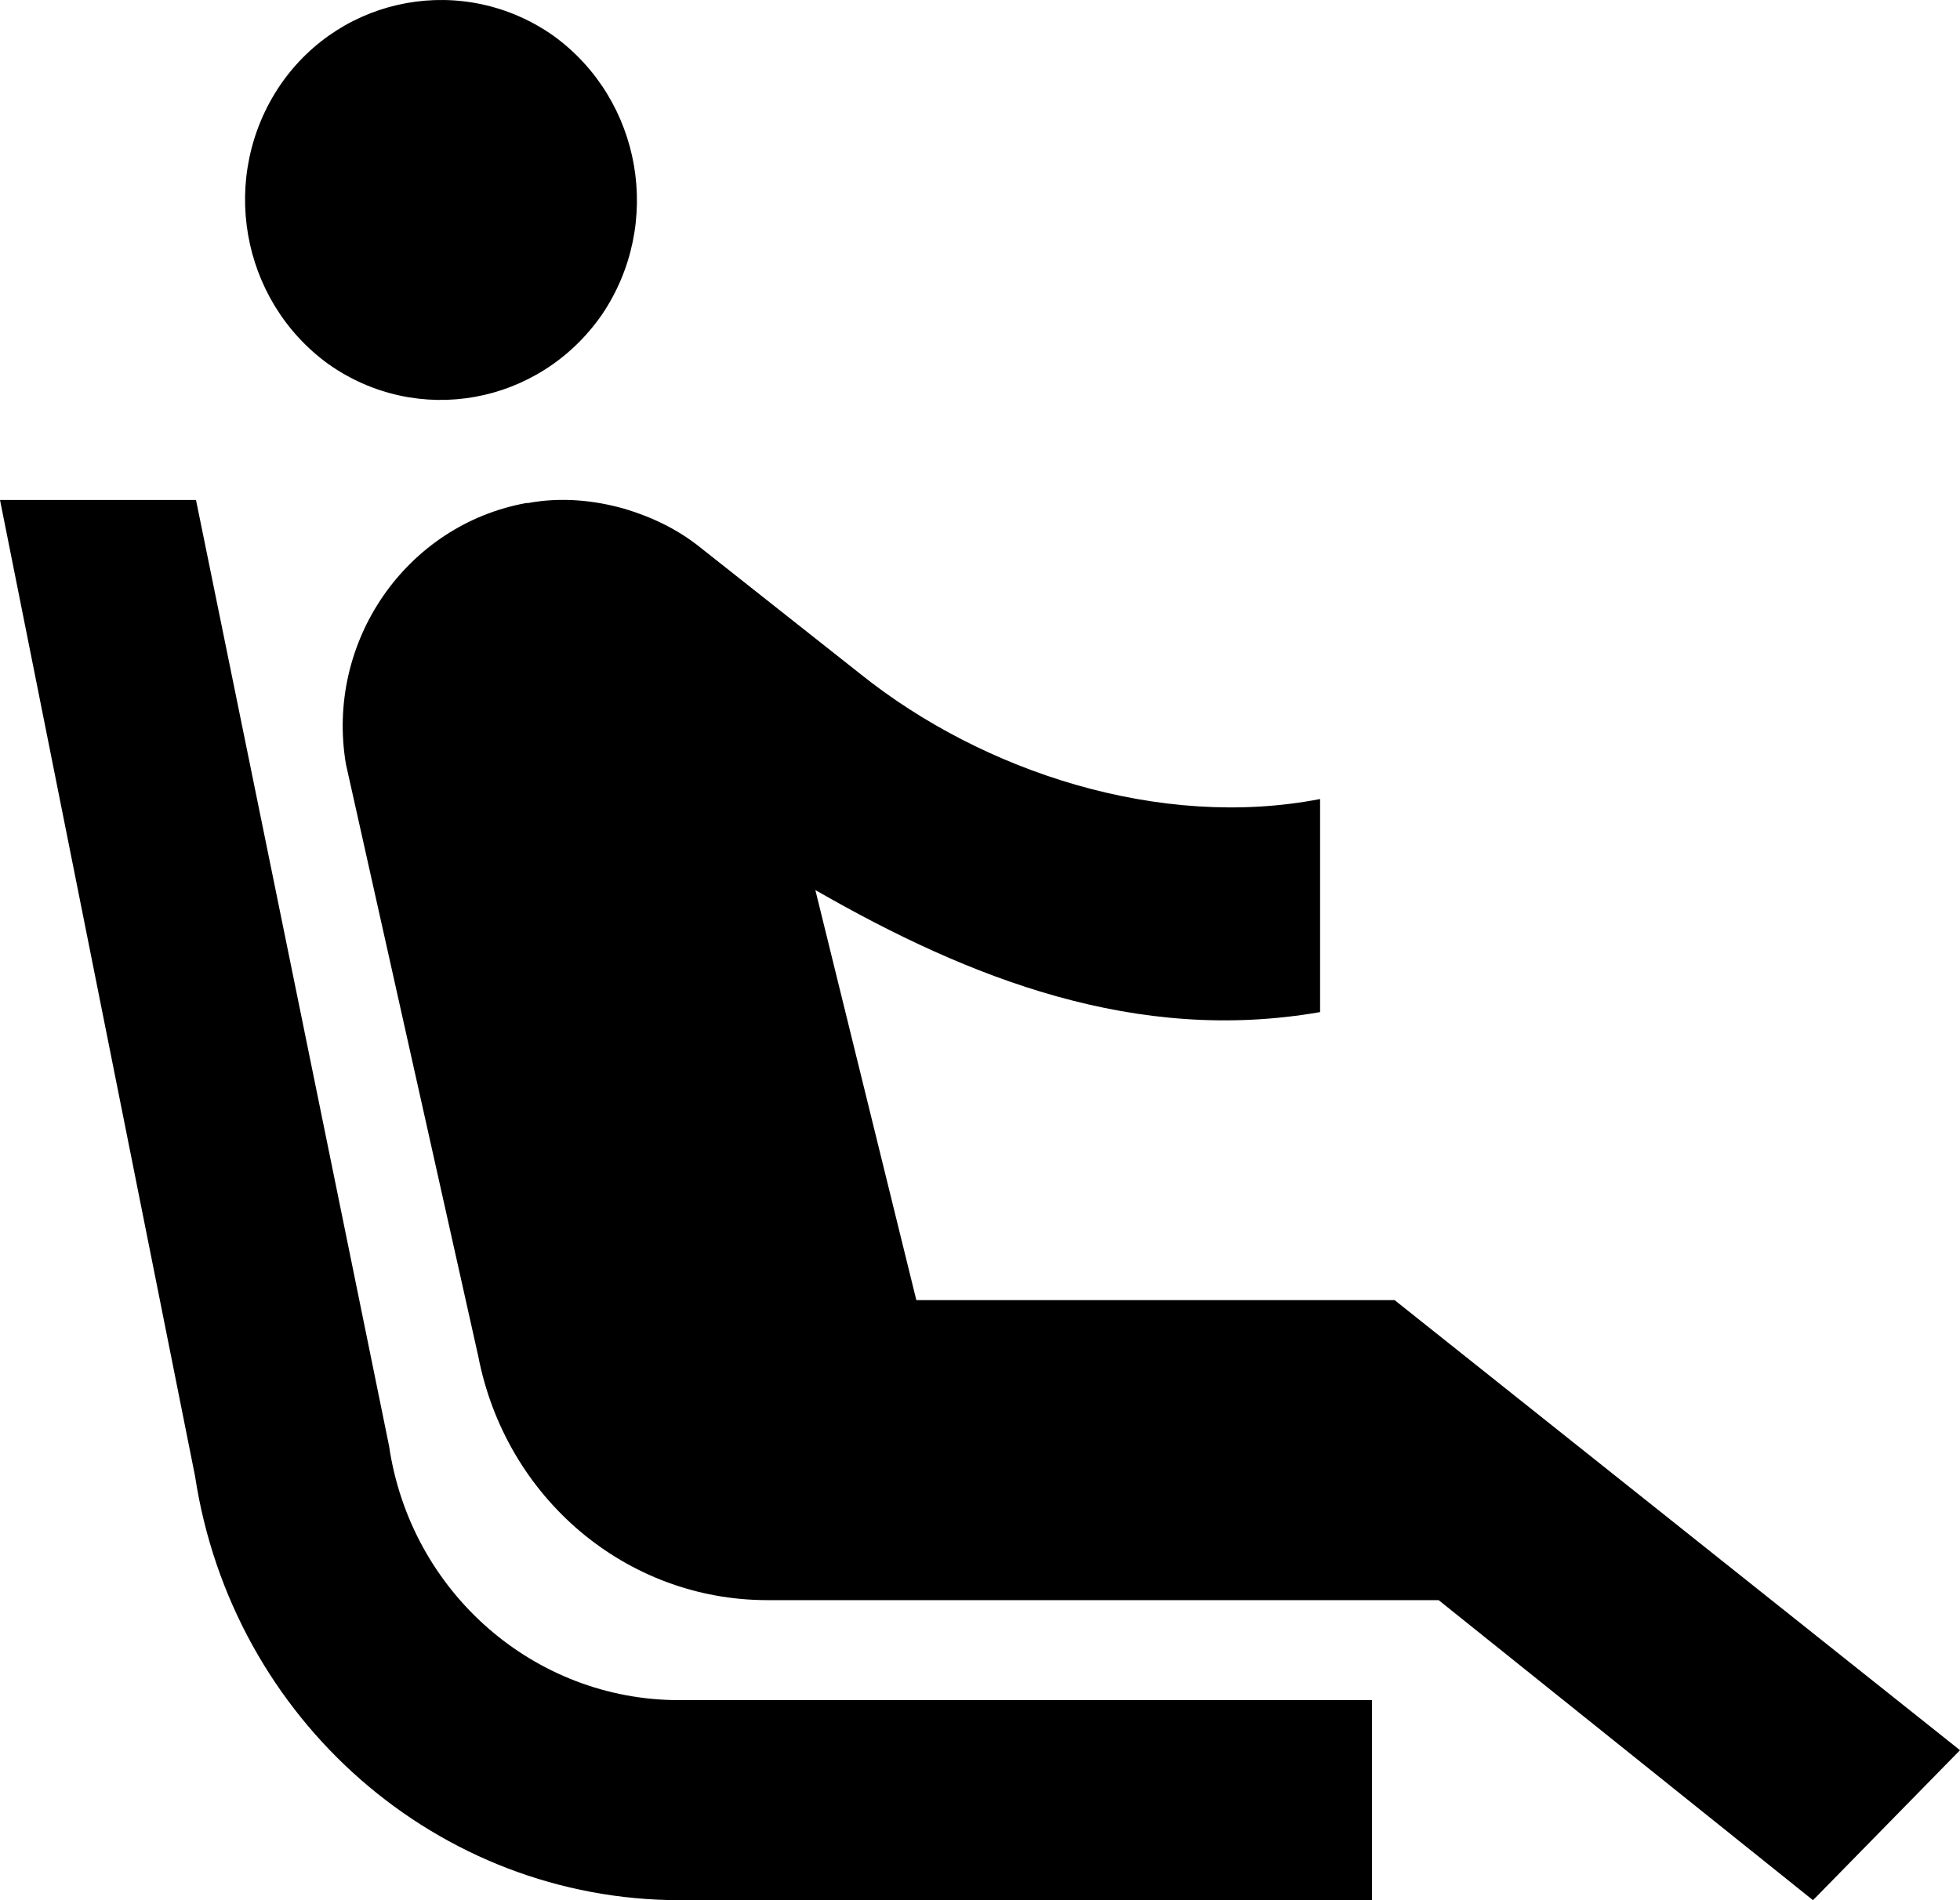
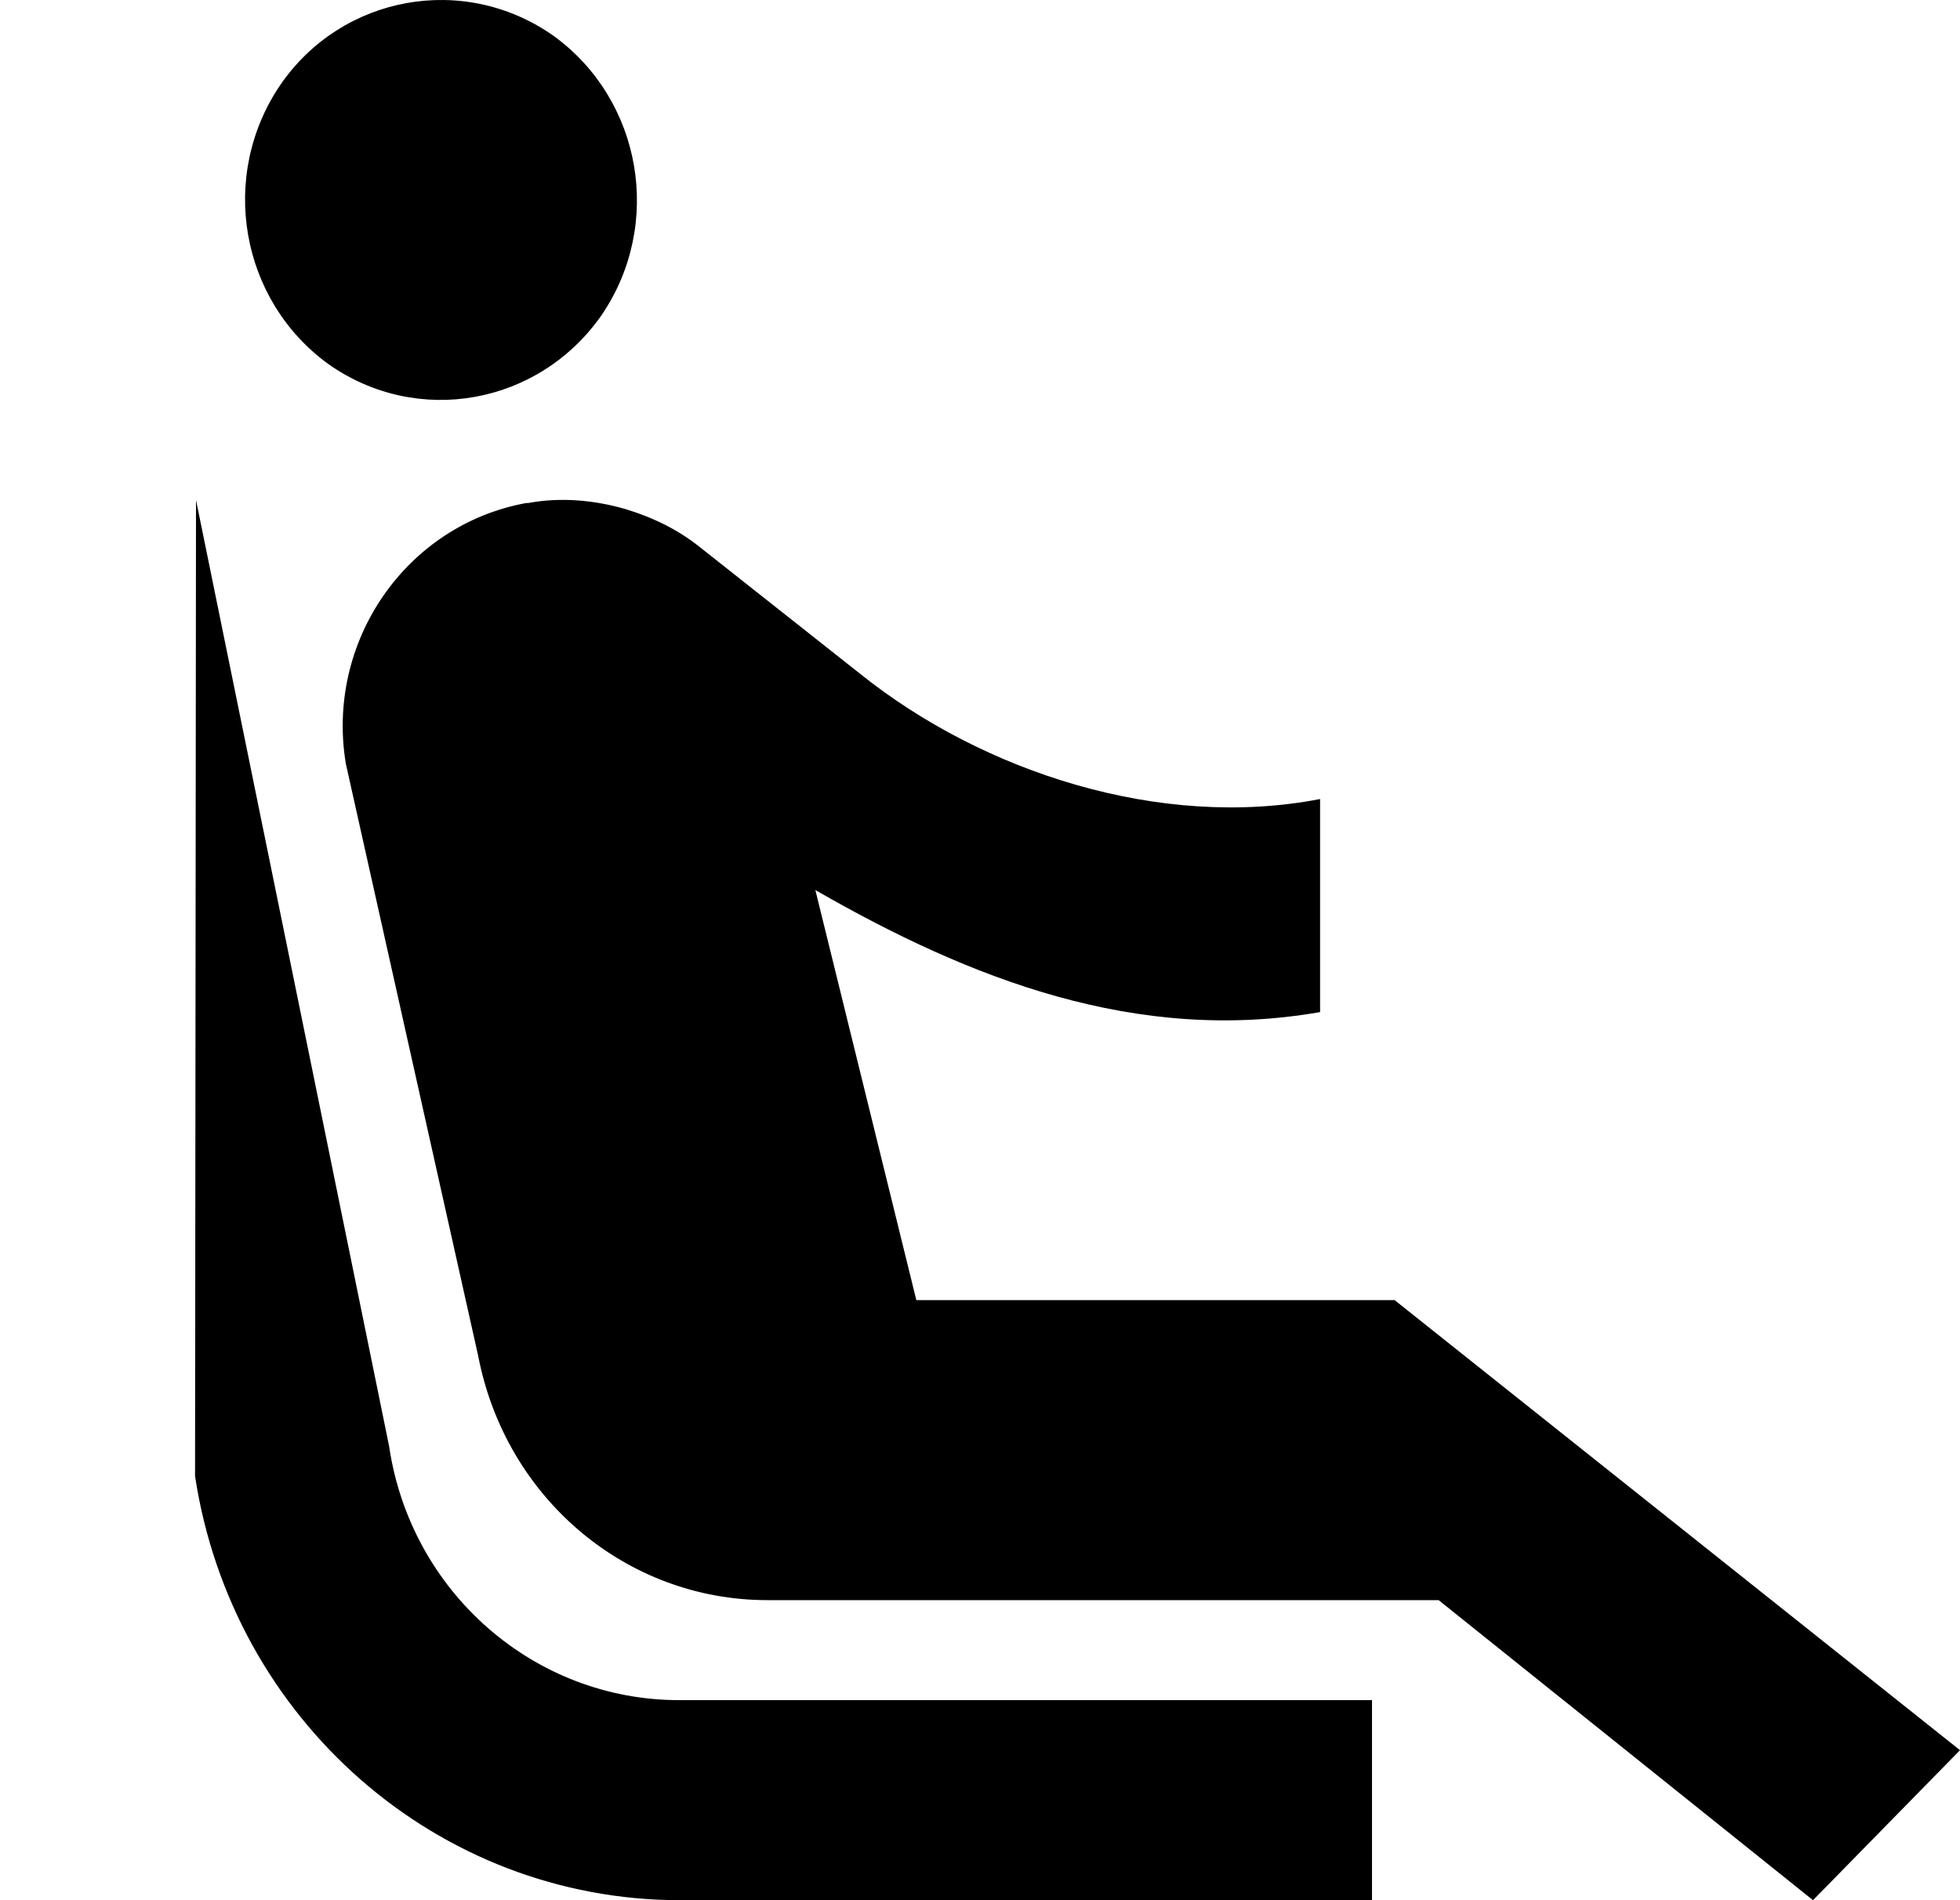
<svg xmlns="http://www.w3.org/2000/svg" width="33" height="32" viewBox="0 0 33 32" fill="none">
-   <path d="M5.527 6.13C4.043 5.052 3.679 2.963 4.719 1.431C5.758 -0.085 7.821 -0.456 9.322 0.605C10.807 1.683 11.171 3.772 10.131 5.304C9.075 6.82 7.029 7.191 5.527 6.13ZM23.1 28.631H11.434C8.992 28.631 6.913 26.812 6.551 24.353L3.3 8.42H0L3.284 24.859C3.91 28.968 7.375 32 11.451 32H23.1V28.631ZM23.48 21.894H15.428L13.728 14.989C16.335 16.488 19.14 17.583 22.226 17.044V13.456C19.536 13.978 16.549 13.002 14.487 11.351L11.781 9.212C11.402 8.909 10.973 8.707 10.527 8.572C9.999 8.42 9.438 8.37 8.893 8.471H8.861C6.831 8.841 5.478 10.812 5.824 12.867L8.052 22.838C8.514 25.229 10.543 26.947 12.919 26.947H24.222L30.525 32L33 29.474L23.48 21.894Z" fill="black" />
+   <path d="M5.527 6.13C4.043 5.052 3.679 2.963 4.719 1.431C5.758 -0.085 7.821 -0.456 9.322 0.605C10.807 1.683 11.171 3.772 10.131 5.304C9.075 6.82 7.029 7.191 5.527 6.13ZM23.1 28.631H11.434C8.992 28.631 6.913 26.812 6.551 24.353L3.3 8.42L3.284 24.859C3.91 28.968 7.375 32 11.451 32H23.1V28.631ZM23.48 21.894H15.428L13.728 14.989C16.335 16.488 19.14 17.583 22.226 17.044V13.456C19.536 13.978 16.549 13.002 14.487 11.351L11.781 9.212C11.402 8.909 10.973 8.707 10.527 8.572C9.999 8.42 9.438 8.37 8.893 8.471H8.861C6.831 8.841 5.478 10.812 5.824 12.867L8.052 22.838C8.514 25.229 10.543 26.947 12.919 26.947H24.222L30.525 32L33 29.474L23.48 21.894Z" fill="black" />
</svg>